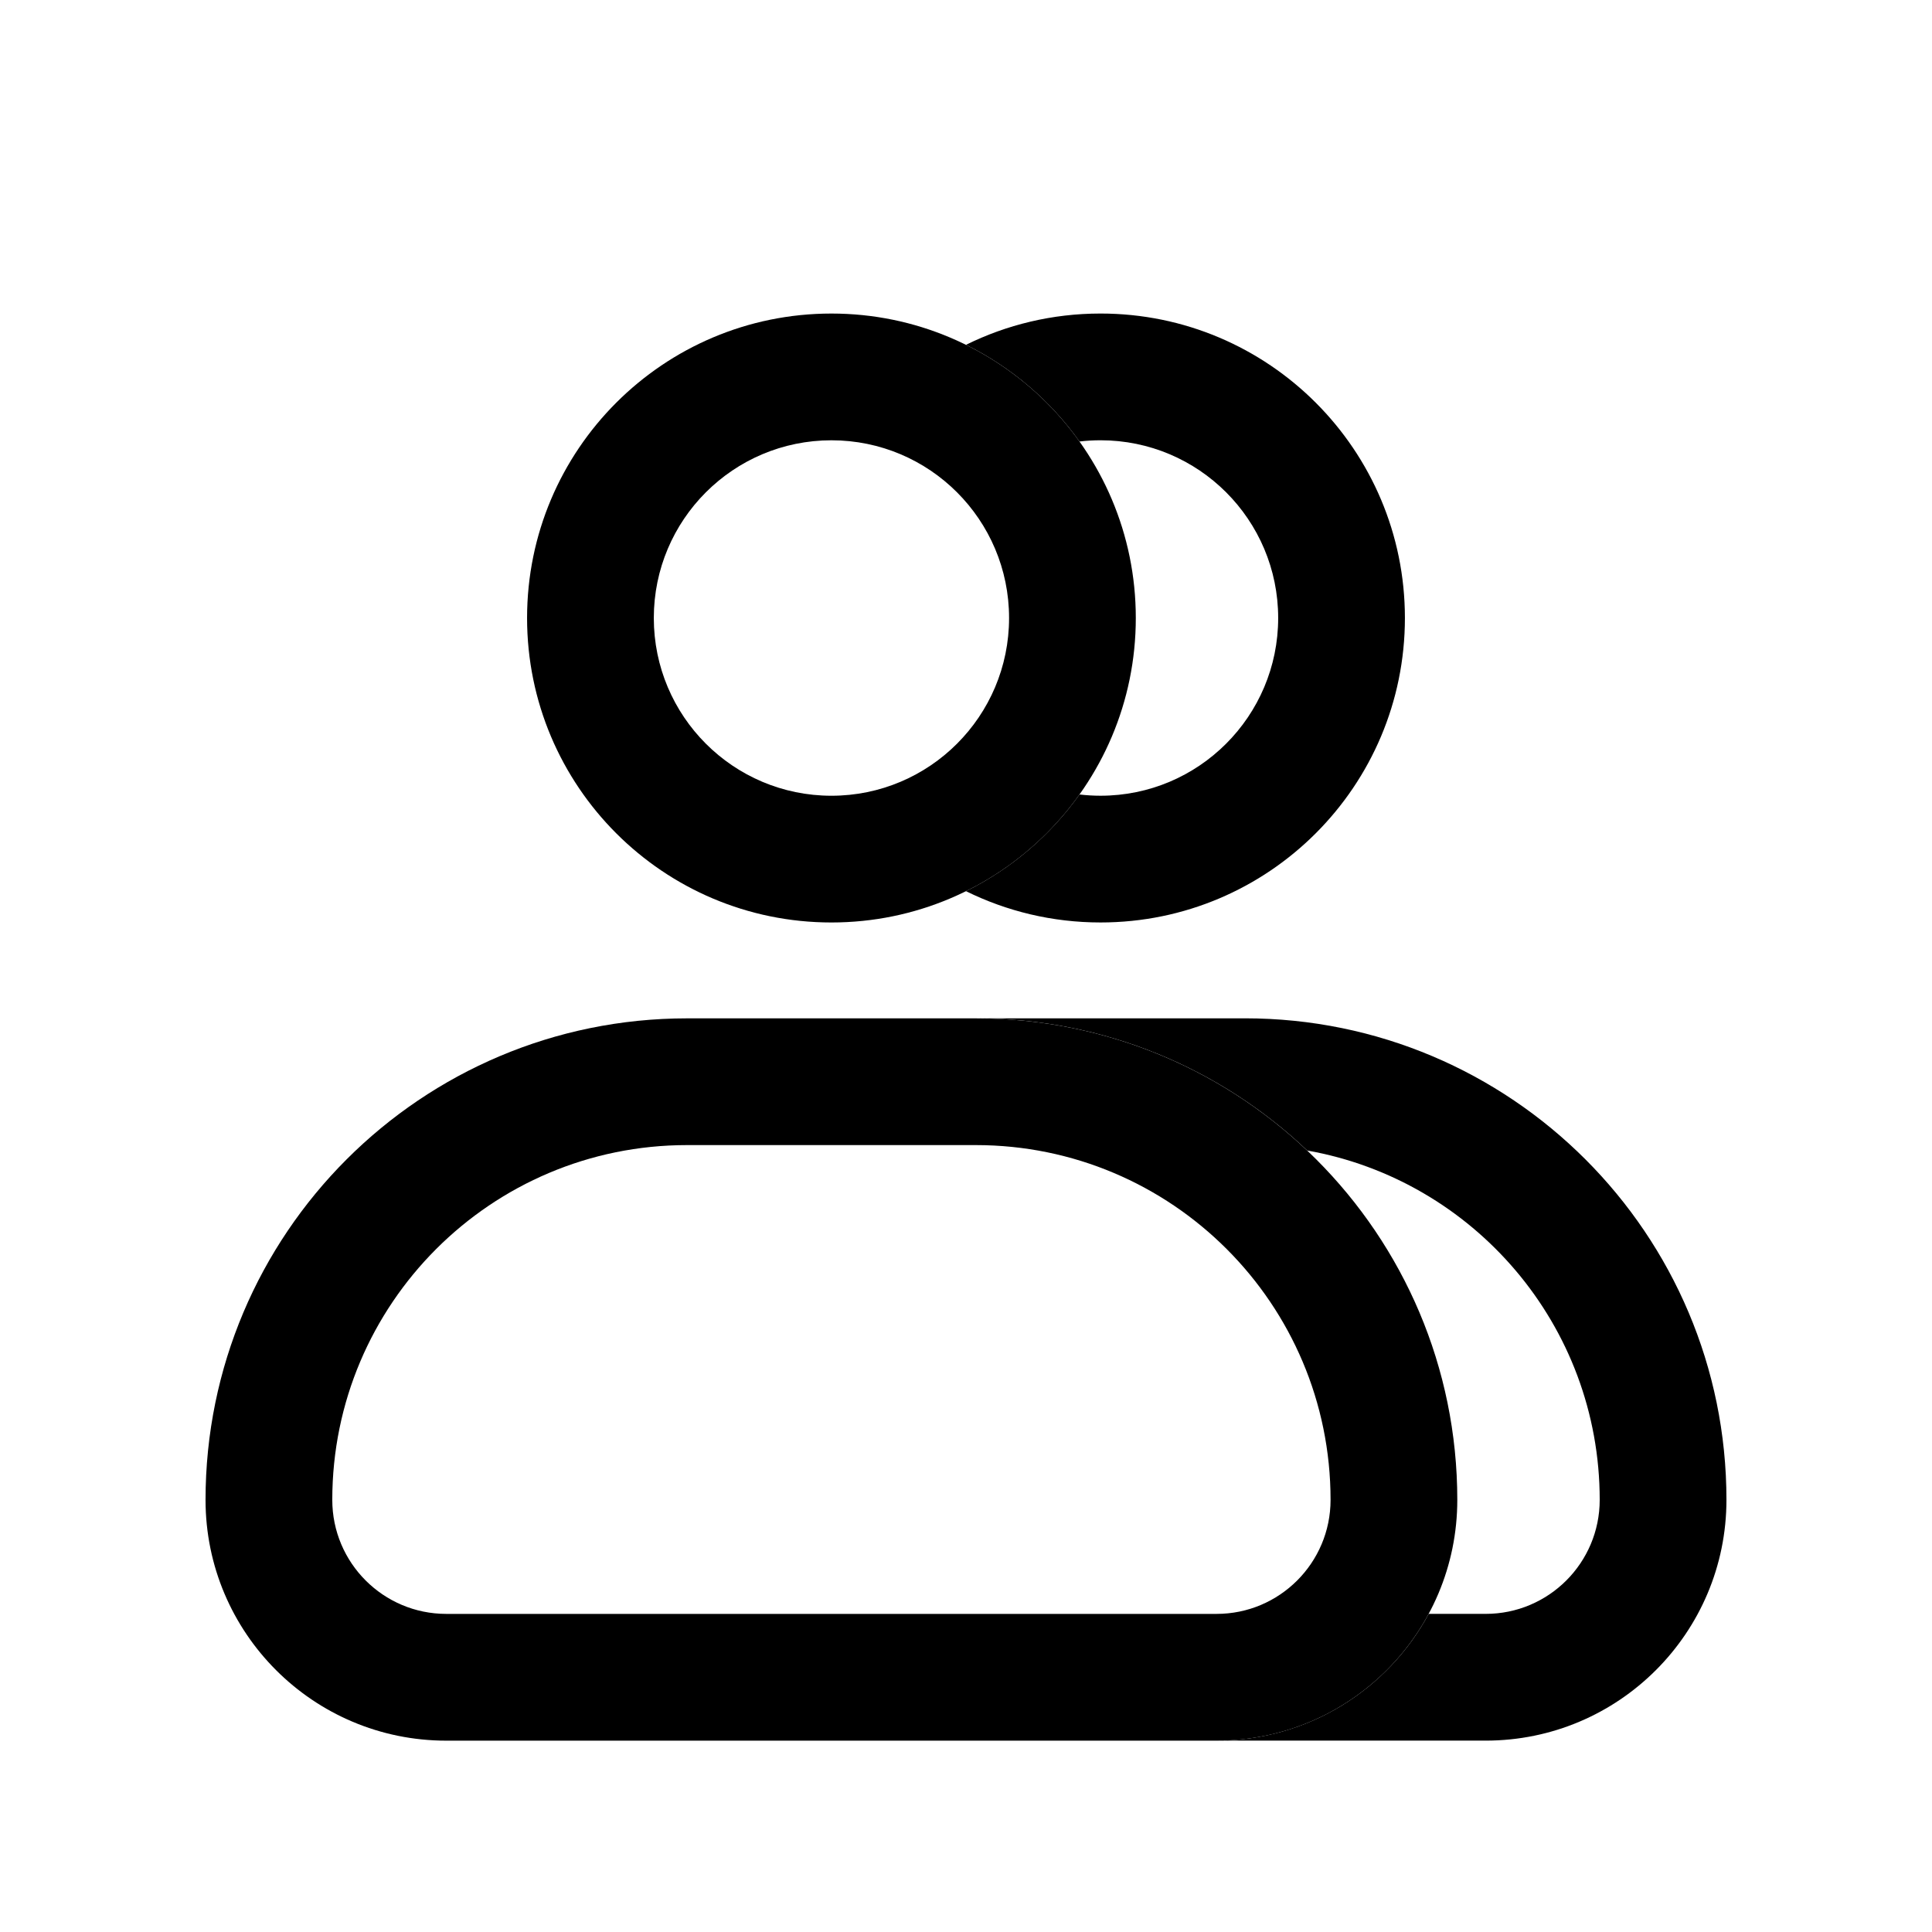
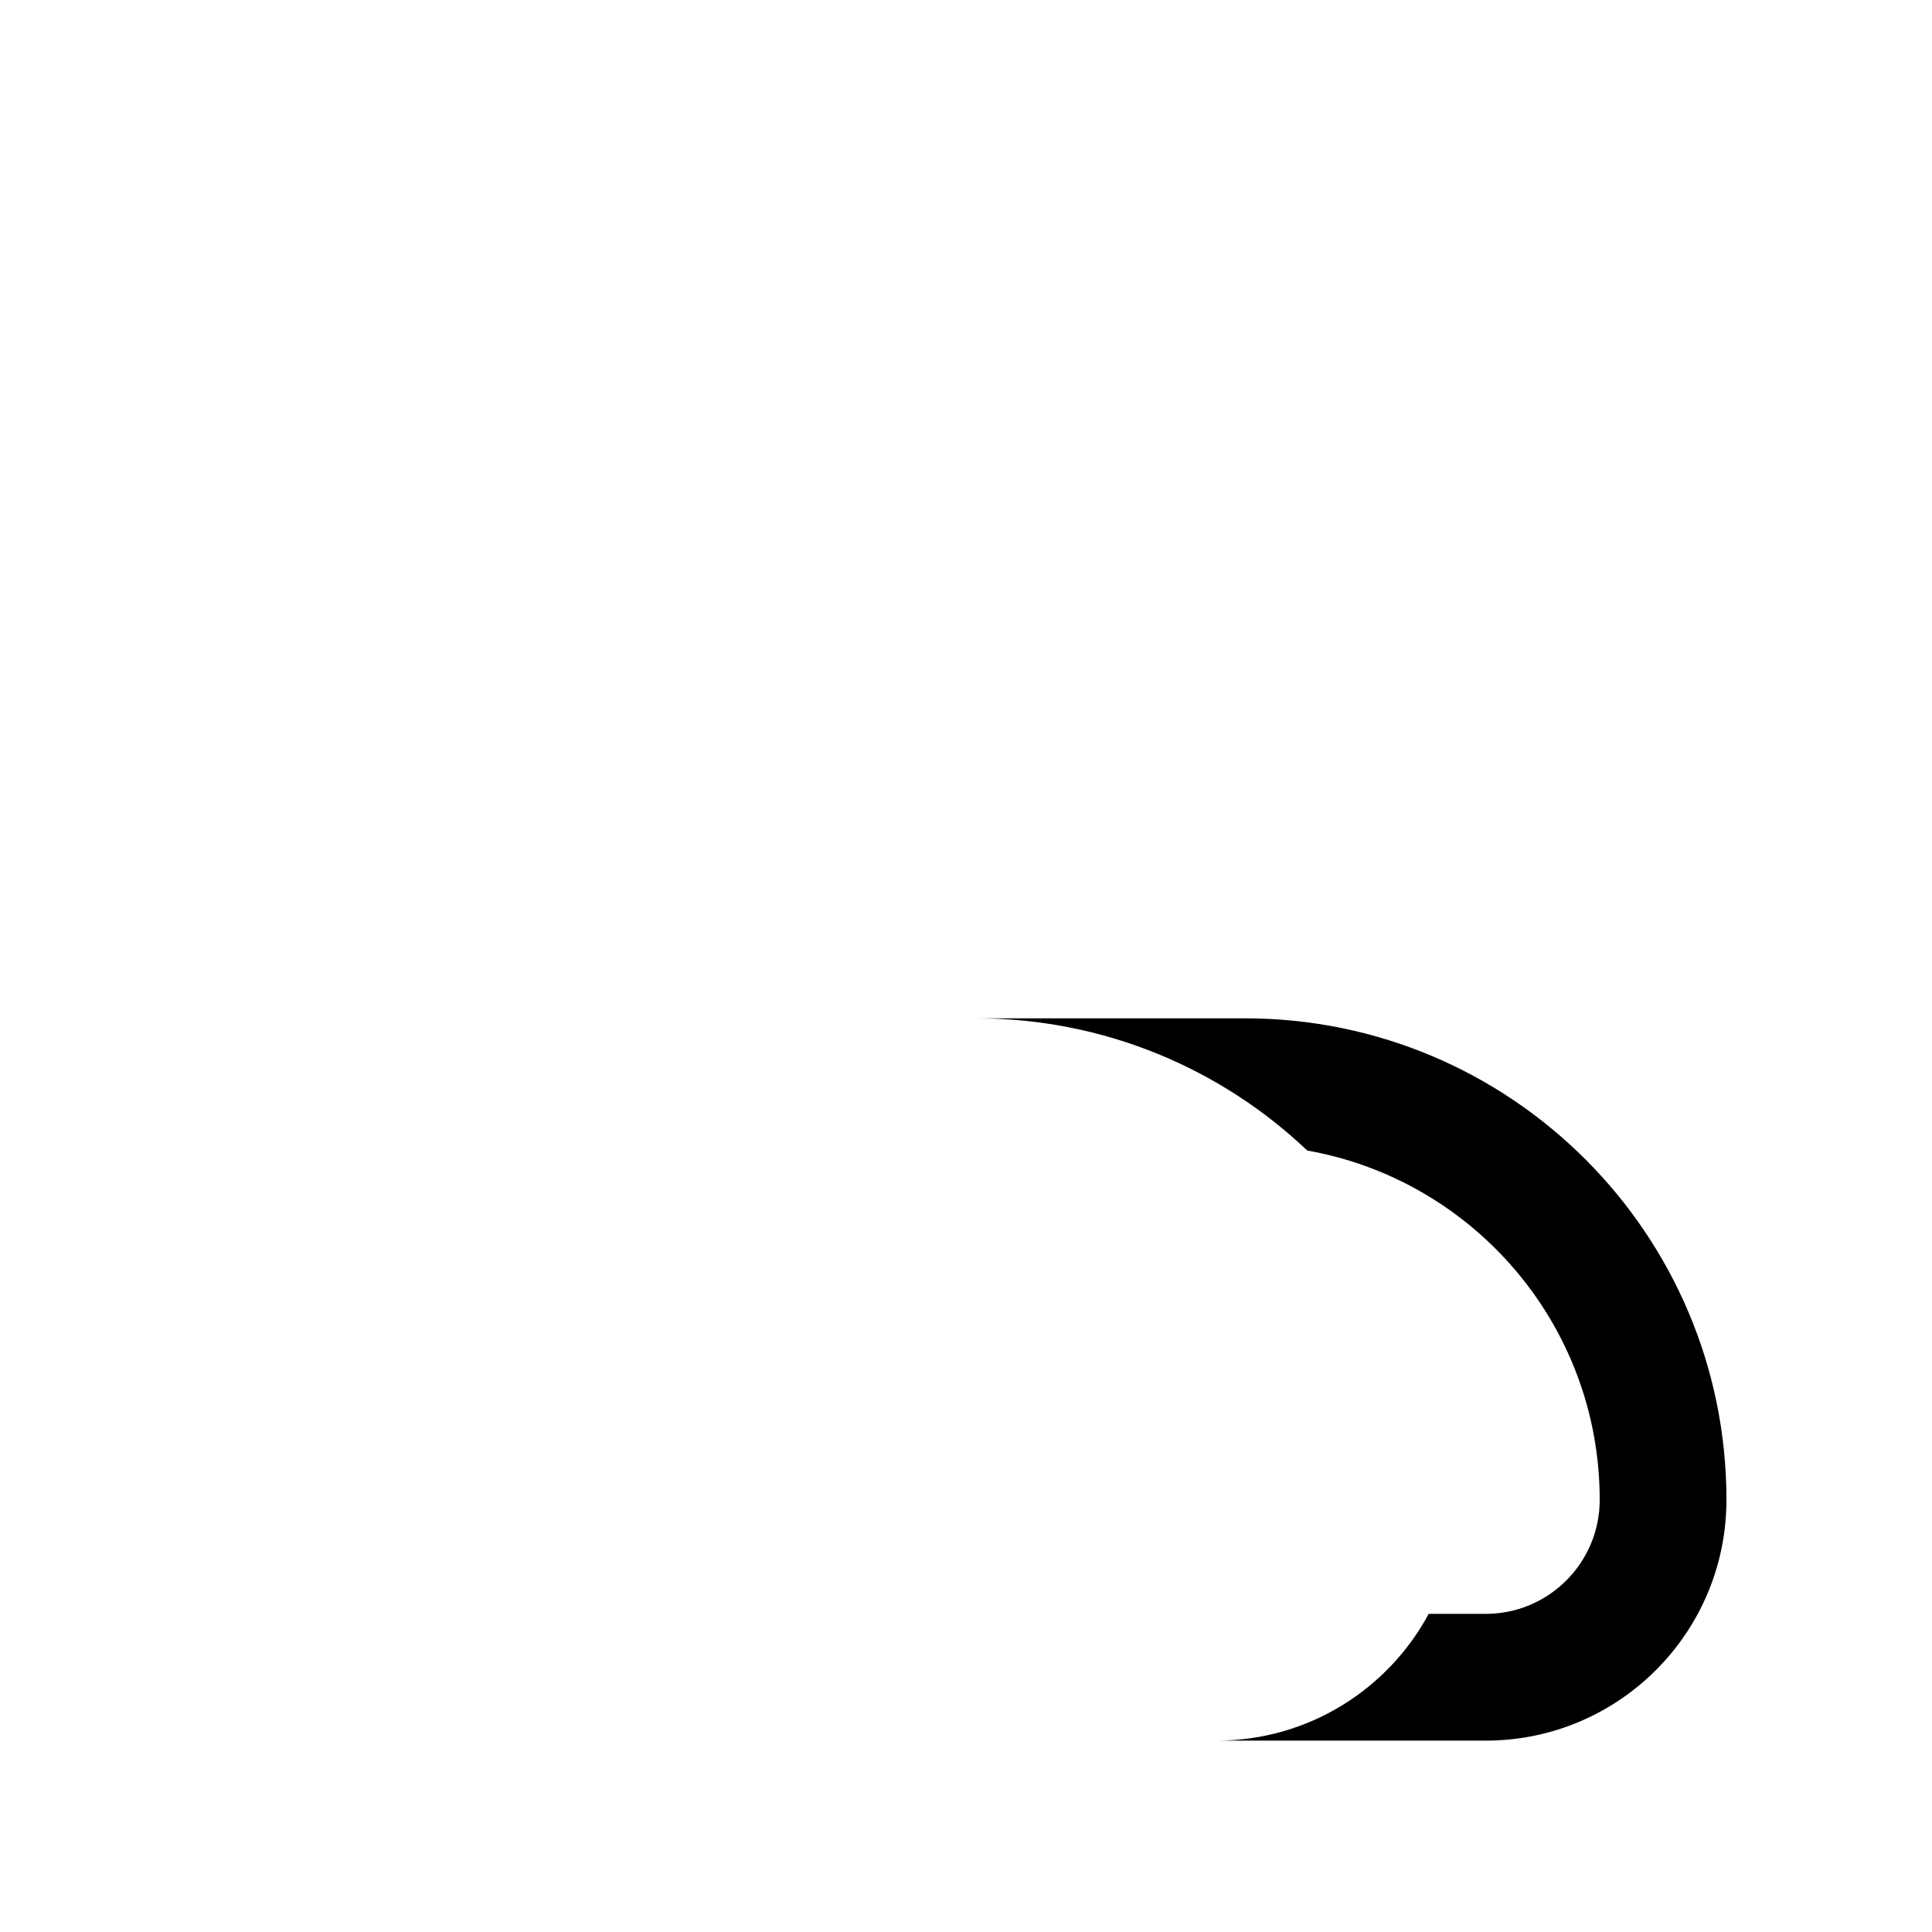
<svg xmlns="http://www.w3.org/2000/svg" fill="#000000" width="800px" height="800px" version="1.1" viewBox="144 144 512 512">
  <g>
-     <path d="m402.59 447.46h-76.508c-51.93 0-94.023 42.094-94.023 94.02 0 16.691 13.527 30.219 30.219 30.219h204.12c16.688 0 30.215-13.527 30.215-30.219 0-51.926-42.094-94.02-94.023-94.02zm0-33.586c70.48 0 127.61 57.133 127.61 127.61 0 35.242-28.566 63.809-63.805 63.809h-204.12c-35.238 0-63.805-28.566-63.805-63.809 0-70.473 57.133-127.61 127.61-127.61z" fill-rule="evenodd" />
    <path d="m490.43 448.9c44.055 7.805 77.508 46.281 77.508 92.574 0 16.691-13.527 30.219-30.219 30.219h-15.102c-10.777 20-31.906 33.59-56.211 33.59h71.312c35.242 0 63.809-28.566 63.809-63.809 0-70.473-57.133-127.61-127.61-127.61h-71.316c34.027 0 64.949 13.32 87.828 35.031z" />
-     <path d="m364.34 354.88c-25.988 0-47.074-21.078-47.074-47.102 0-26.02 21.086-47.098 47.074-47.098 25.988 0 47.074 21.078 47.074 47.098 0 26.023-21.086 47.102-47.074 47.102zm0 33.586c-44.547 0-80.66-36.125-80.66-80.688s36.113-80.684 80.66-80.684 80.66 36.121 80.66 80.684-36.113 80.688-80.66 80.688z" fill-rule="evenodd" />
-     <path d="m400 380.17c10.75 5.309 22.855 8.293 35.656 8.293 44.547 0 80.66-36.125 80.66-80.688s-36.113-80.684-80.66-80.684c-12.801 0-24.906 2.981-35.656 8.289 12.023 5.941 22.355 14.785 30.074 25.625 1.832-0.219 3.695-0.328 5.582-0.328 25.988 0 47.074 21.078 47.074 47.098 0 26.023-21.086 47.102-47.074 47.102-1.887 0-3.75-0.113-5.582-0.328-7.719 10.836-18.051 19.684-30.074 25.621z" />
  </g>
</svg>